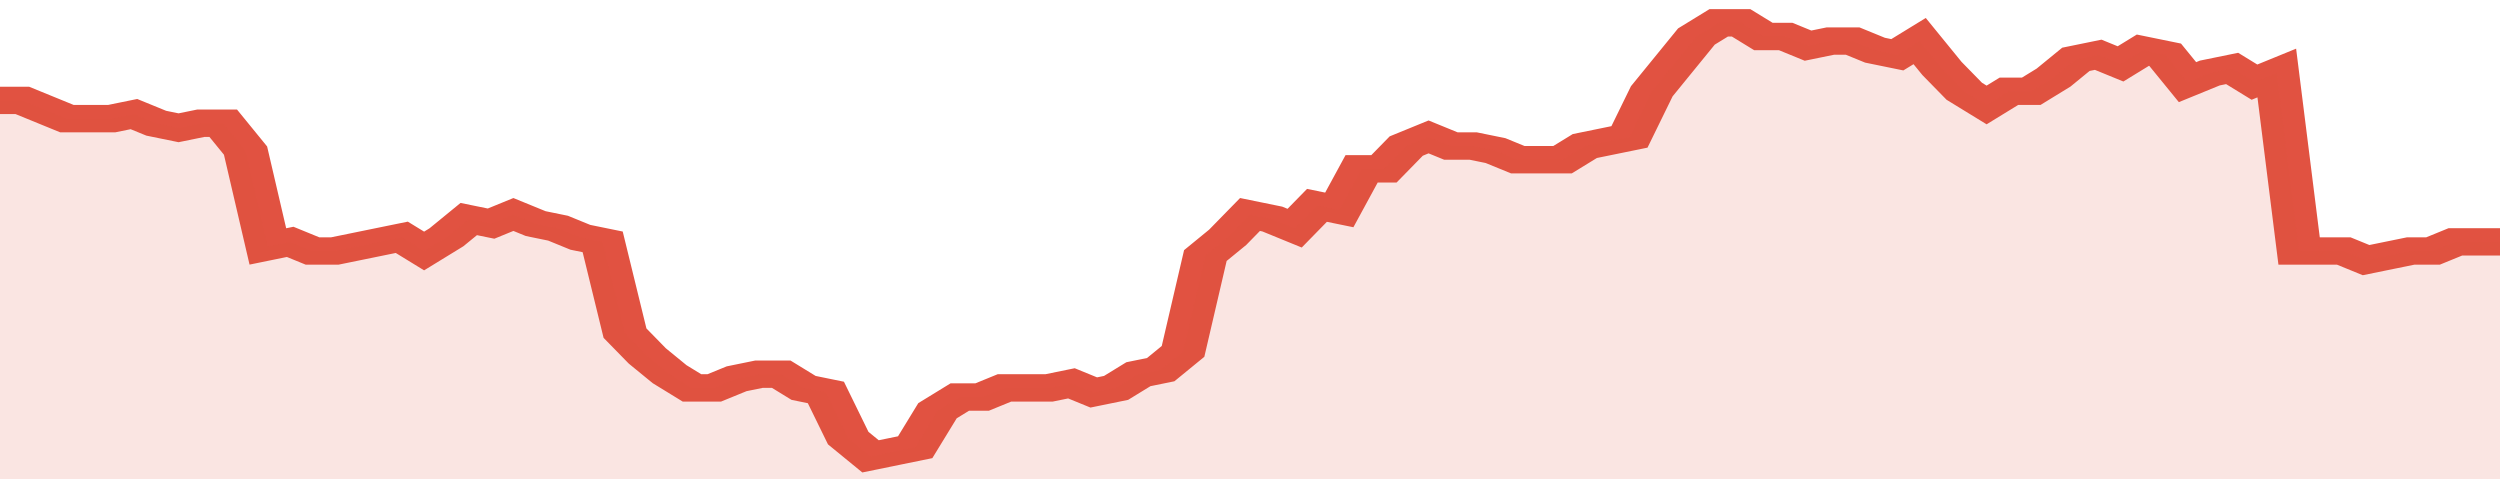
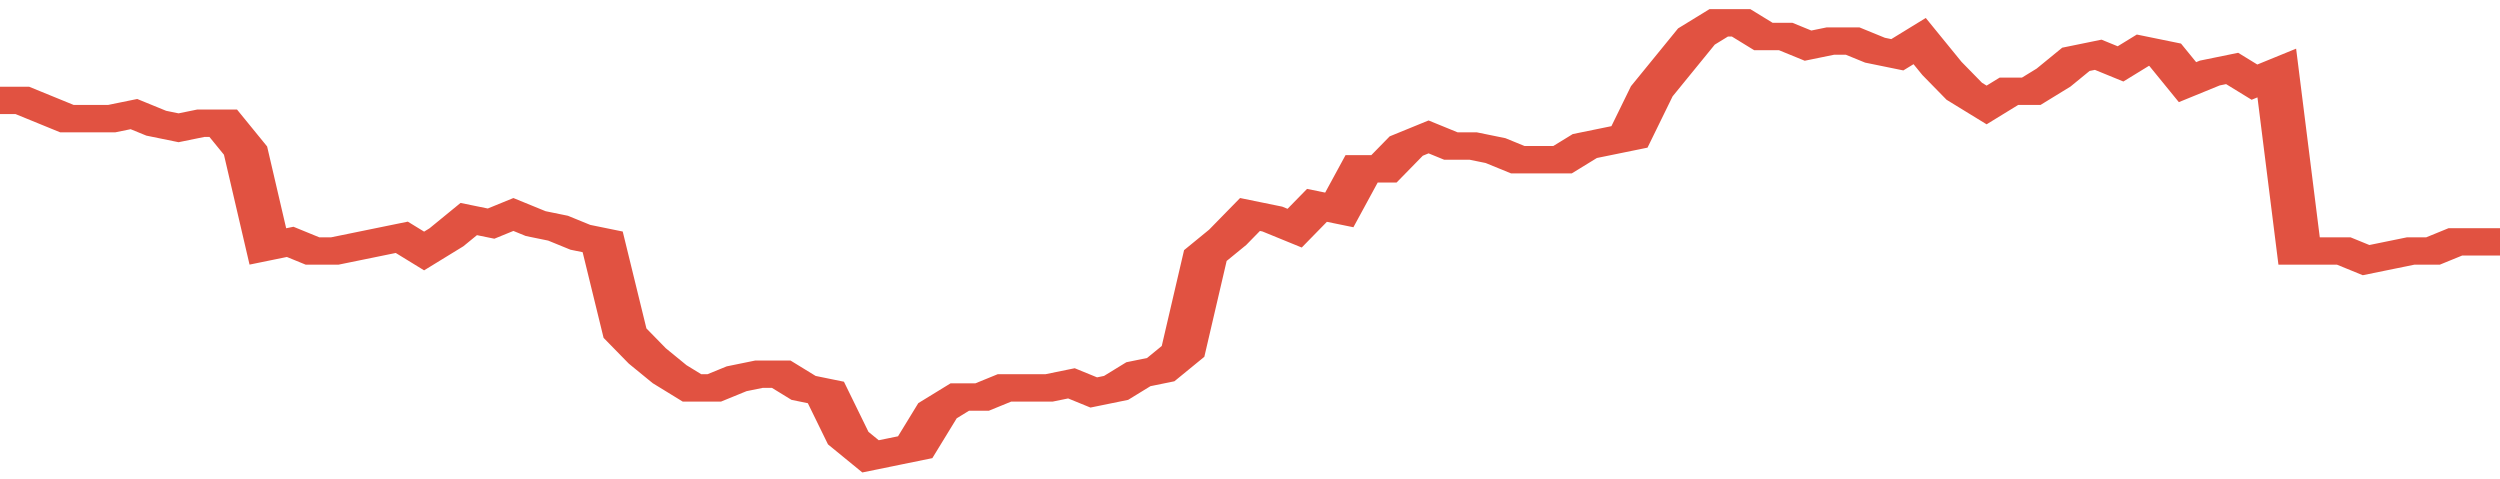
<svg xmlns="http://www.w3.org/2000/svg" viewBox="0 0 336 105" width="120" height="23" preserveAspectRatio="none">
  <polyline fill="none" stroke="#E15241" stroke-width="6" points="0, 22 3, 22 6, 24 9, 26 12, 26 15, 26 18, 25 21, 27 24, 28 27, 27 30, 27 33, 33 36, 54 39, 53 42, 55 45, 55 48, 54 51, 53 54, 52 57, 55 60, 52 63, 48 66, 49 69, 47 72, 49 75, 50 78, 52 81, 53 84, 73 87, 78 90, 82 93, 85 96, 85 99, 83 102, 82 105, 82 108, 85 111, 86 114, 96 117, 100 120, 99 123, 98 126, 90 129, 87 132, 87 135, 85 138, 85 141, 85 144, 84 147, 86 150, 85 153, 82 156, 81 159, 77 162, 56 165, 52 168, 47 171, 48 174, 50 177, 45 180, 46 183, 37 186, 37 189, 32 192, 30 195, 32 198, 32 201, 33 204, 35 207, 35 210, 35 213, 32 216, 31 219, 30 222, 20 225, 14 228, 8 231, 5 234, 5 237, 8 240, 8 243, 10 246, 9 249, 9 252, 11 255, 12 258, 9 261, 15 264, 20 267, 23 270, 20 273, 20 276, 17 279, 13 282, 12 285, 14 288, 11 291, 12 294, 18 297, 16 300, 15 303, 18 306, 16 309, 55 312, 55 315, 55 318, 57 321, 56 324, 55 327, 55 330, 53 333, 53 336, 53 336, 53 "> </polyline>
-   <polygon fill="#E15241" opacity="0.15" points="0, 105 0, 22 3, 22 6, 24 9, 26 12, 26 15, 26 18, 25 21, 27 24, 28 27, 27 30, 27 33, 33 36, 54 39, 53 42, 55 45, 55 48, 54 51, 53 54, 52 57, 55 60, 52 63, 48 66, 49 69, 47 72, 49 75, 50 78, 52 81, 53 84, 73 87, 78 90, 82 93, 85 96, 85 99, 83 102, 82 105, 82 108, 85 111, 86 114, 96 117, 100 120, 99 123, 98 126, 90 129, 87 132, 87 135, 85 138, 85 141, 85 144, 84 147, 86 150, 85 153, 82 156, 81 159, 77 162, 56 165, 52 168, 47 171, 48 174, 50 177, 45 180, 46 183, 37 186, 37 189, 32 192, 30 195, 32 198, 32 201, 33 204, 35 207, 35 210, 35 213, 32 216, 31 219, 30 222, 20 225, 14 228, 8 231, 5 234, 5 237, 8 240, 8 243, 10 246, 9 249, 9 252, 11 255, 12 258, 9 261, 15 264, 20 267, 23 270, 20 273, 20 276, 17 279, 13 282, 12 285, 14 288, 11 291, 12 294, 18 297, 16 300, 15 303, 18 306, 16 309, 55 312, 55 315, 55 318, 57 321, 56 324, 55 327, 55 330, 53 333, 53 336, 53 336, 105 " />
</svg>